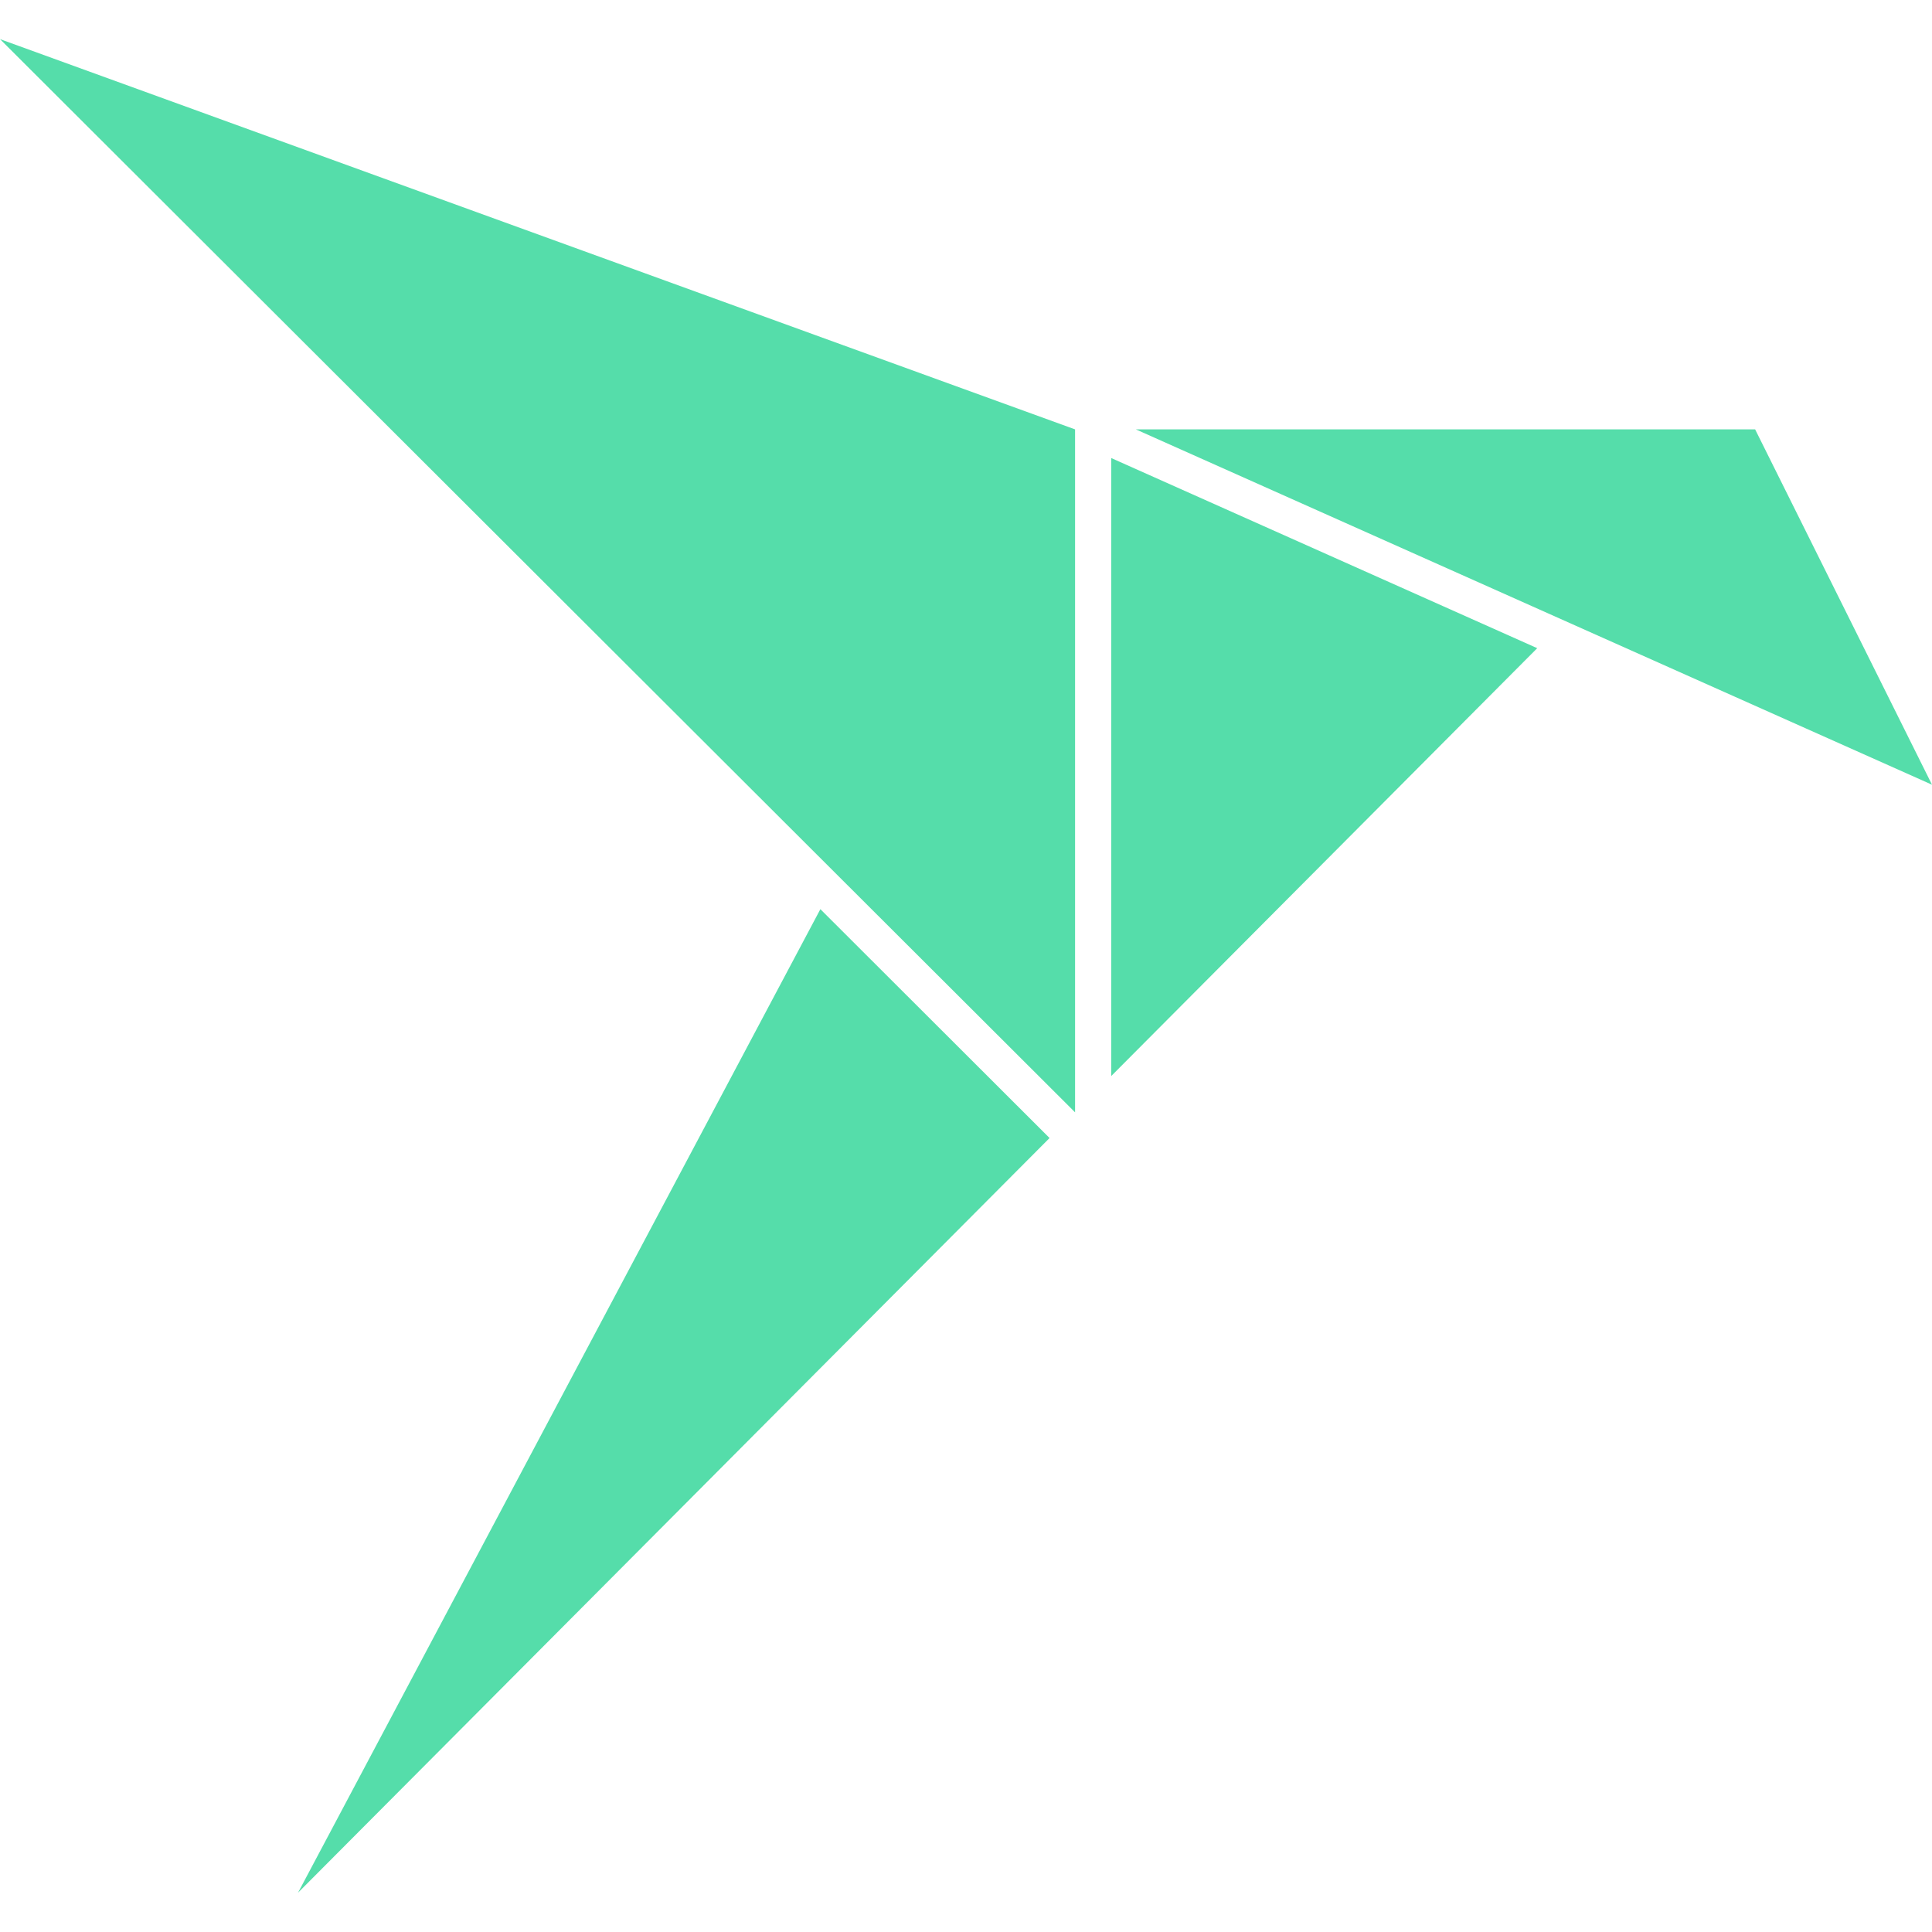
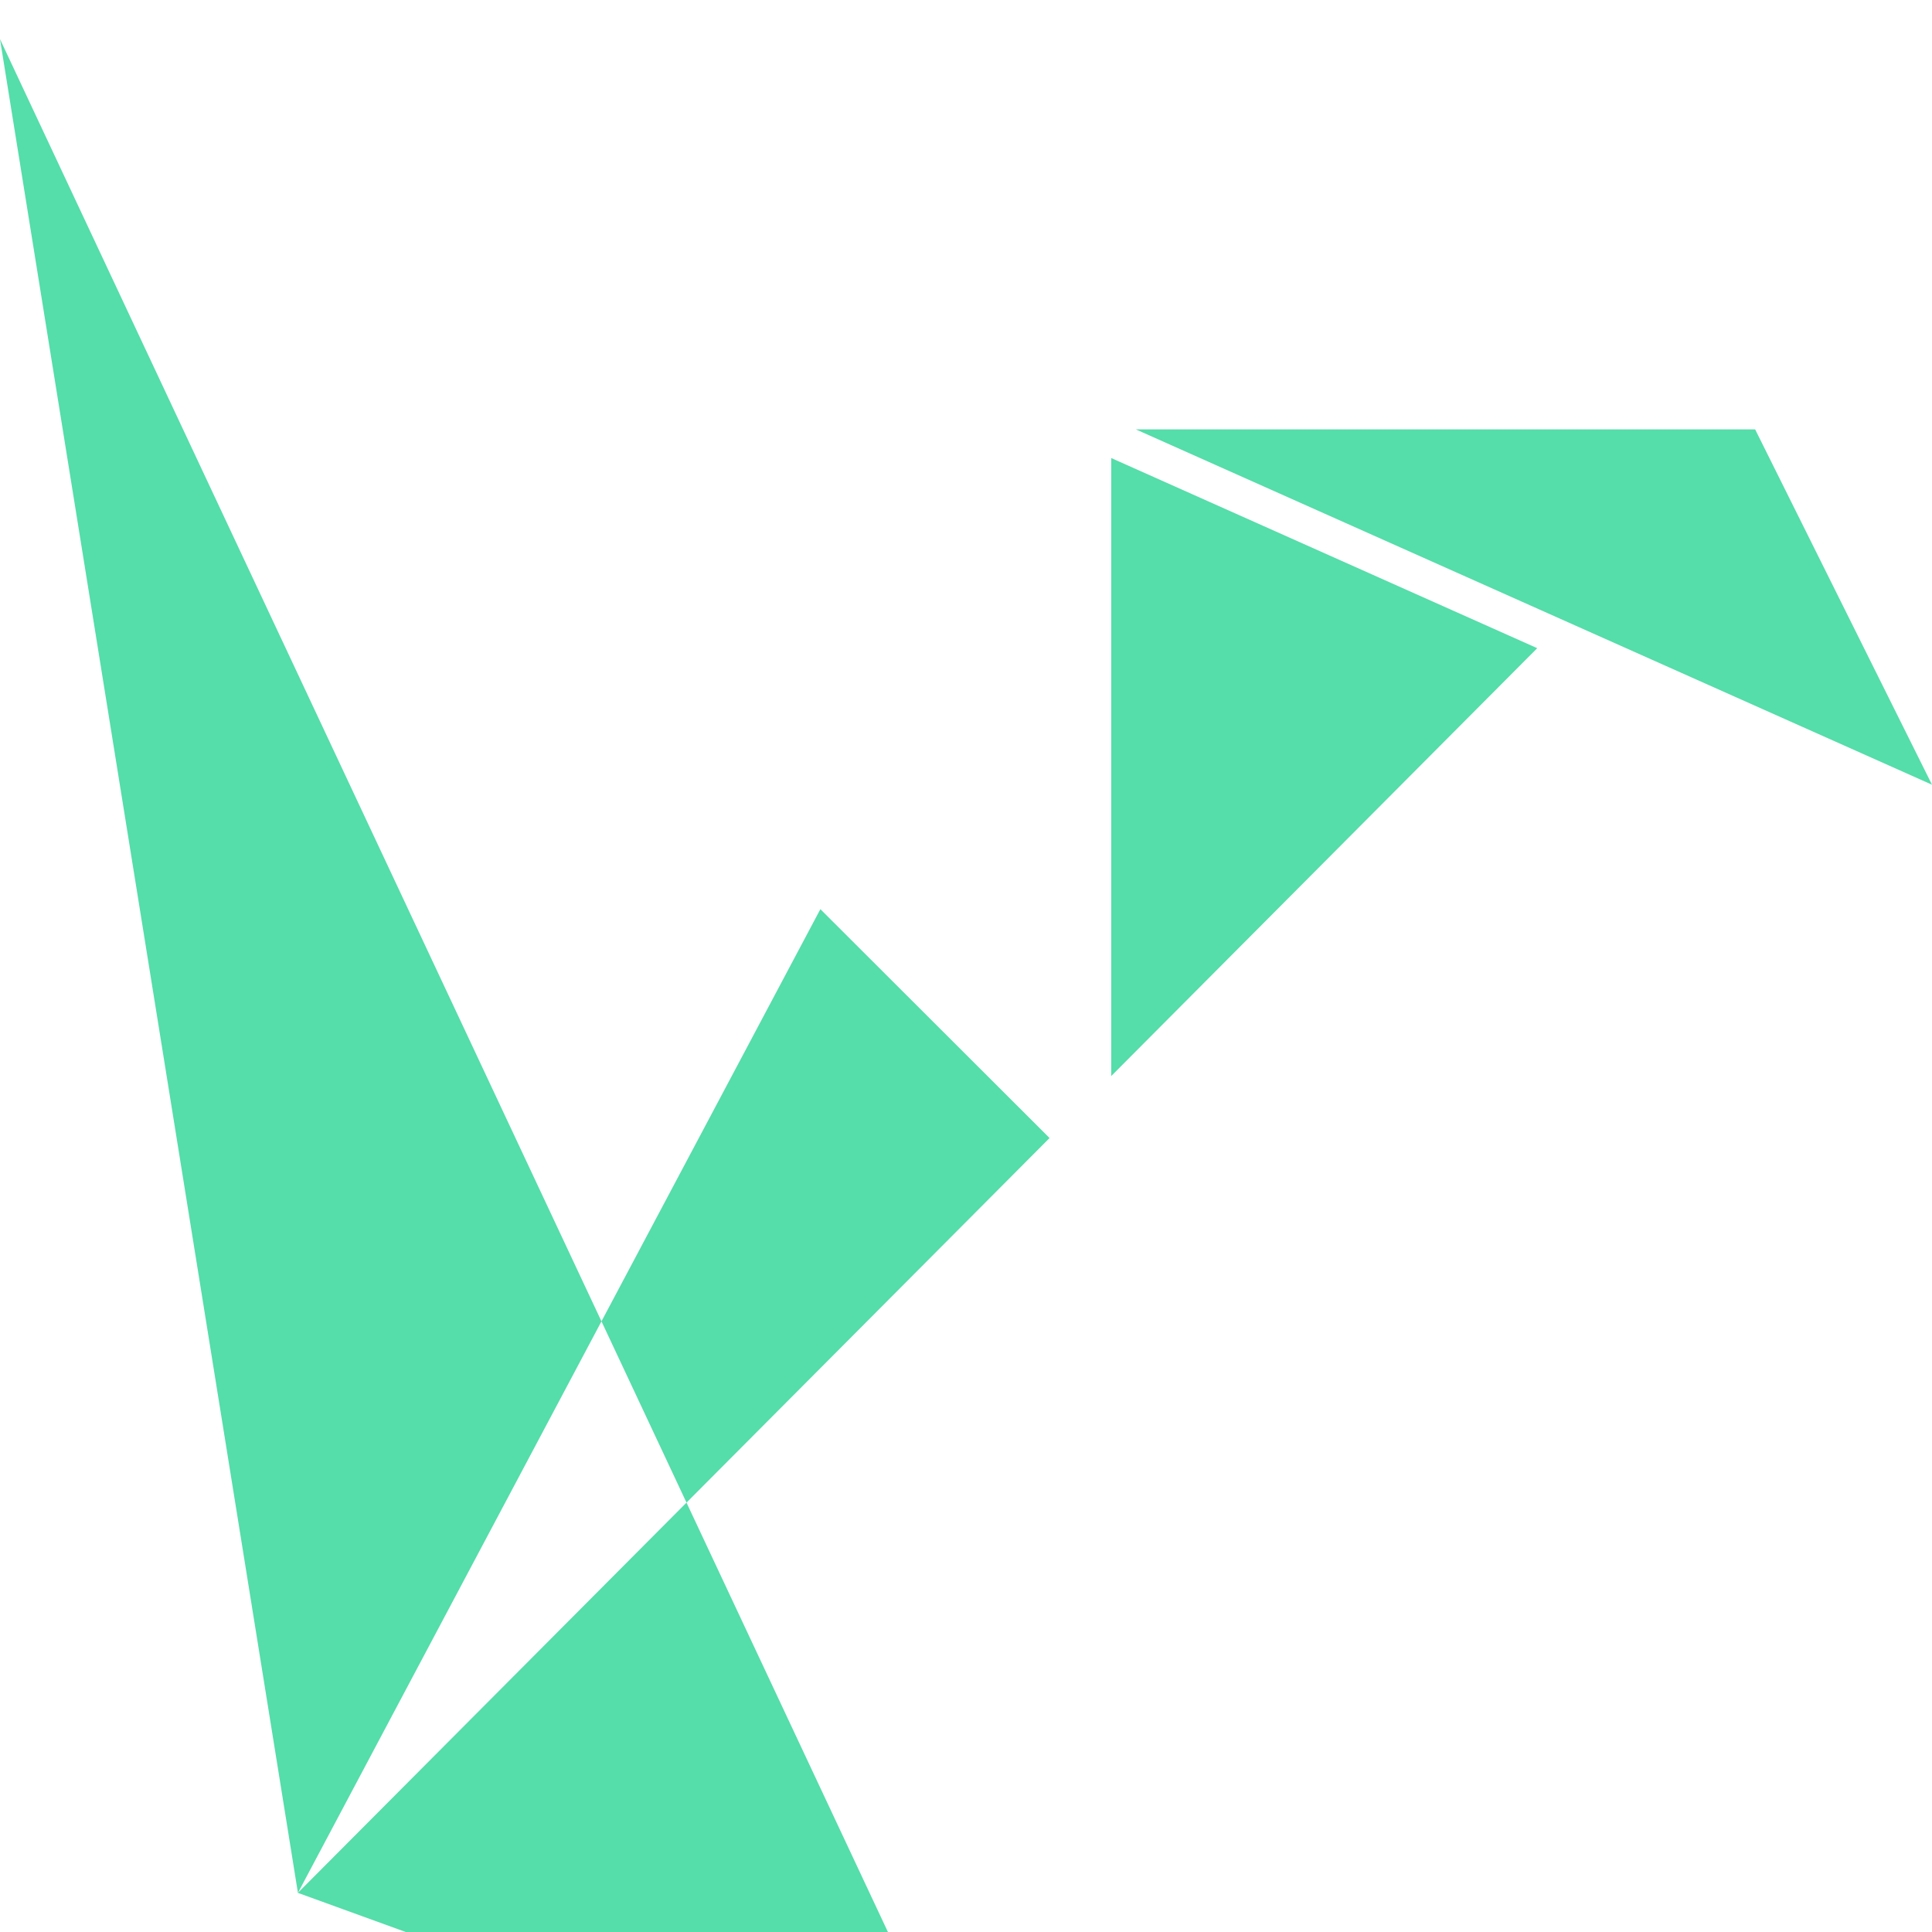
<svg xmlns="http://www.w3.org/2000/svg" role="img" width="32px" height="32px" viewBox="0 0 24 24">
  <title>Snapcraft</title>
-   <path fill="#5daee" d="M13.804 13.367V5.69l5.292 2.362-5.292 5.315zM3.701 23.514l6.49-12.22 2.847 2.843L3.7 23.514zM0 .486l13.355 4.848v8.484L0 .486zM21.803 5.334H14.11L24 9.748z" />
+   <path fill="#5daee" d="M13.804 13.367V5.69l5.292 2.362-5.292 5.315zM3.701 23.514l6.49-12.22 2.847 2.843L3.7 23.514zl13.355 4.848v8.484L0 .486zM21.803 5.334H14.11L24 9.748z" />
</svg>